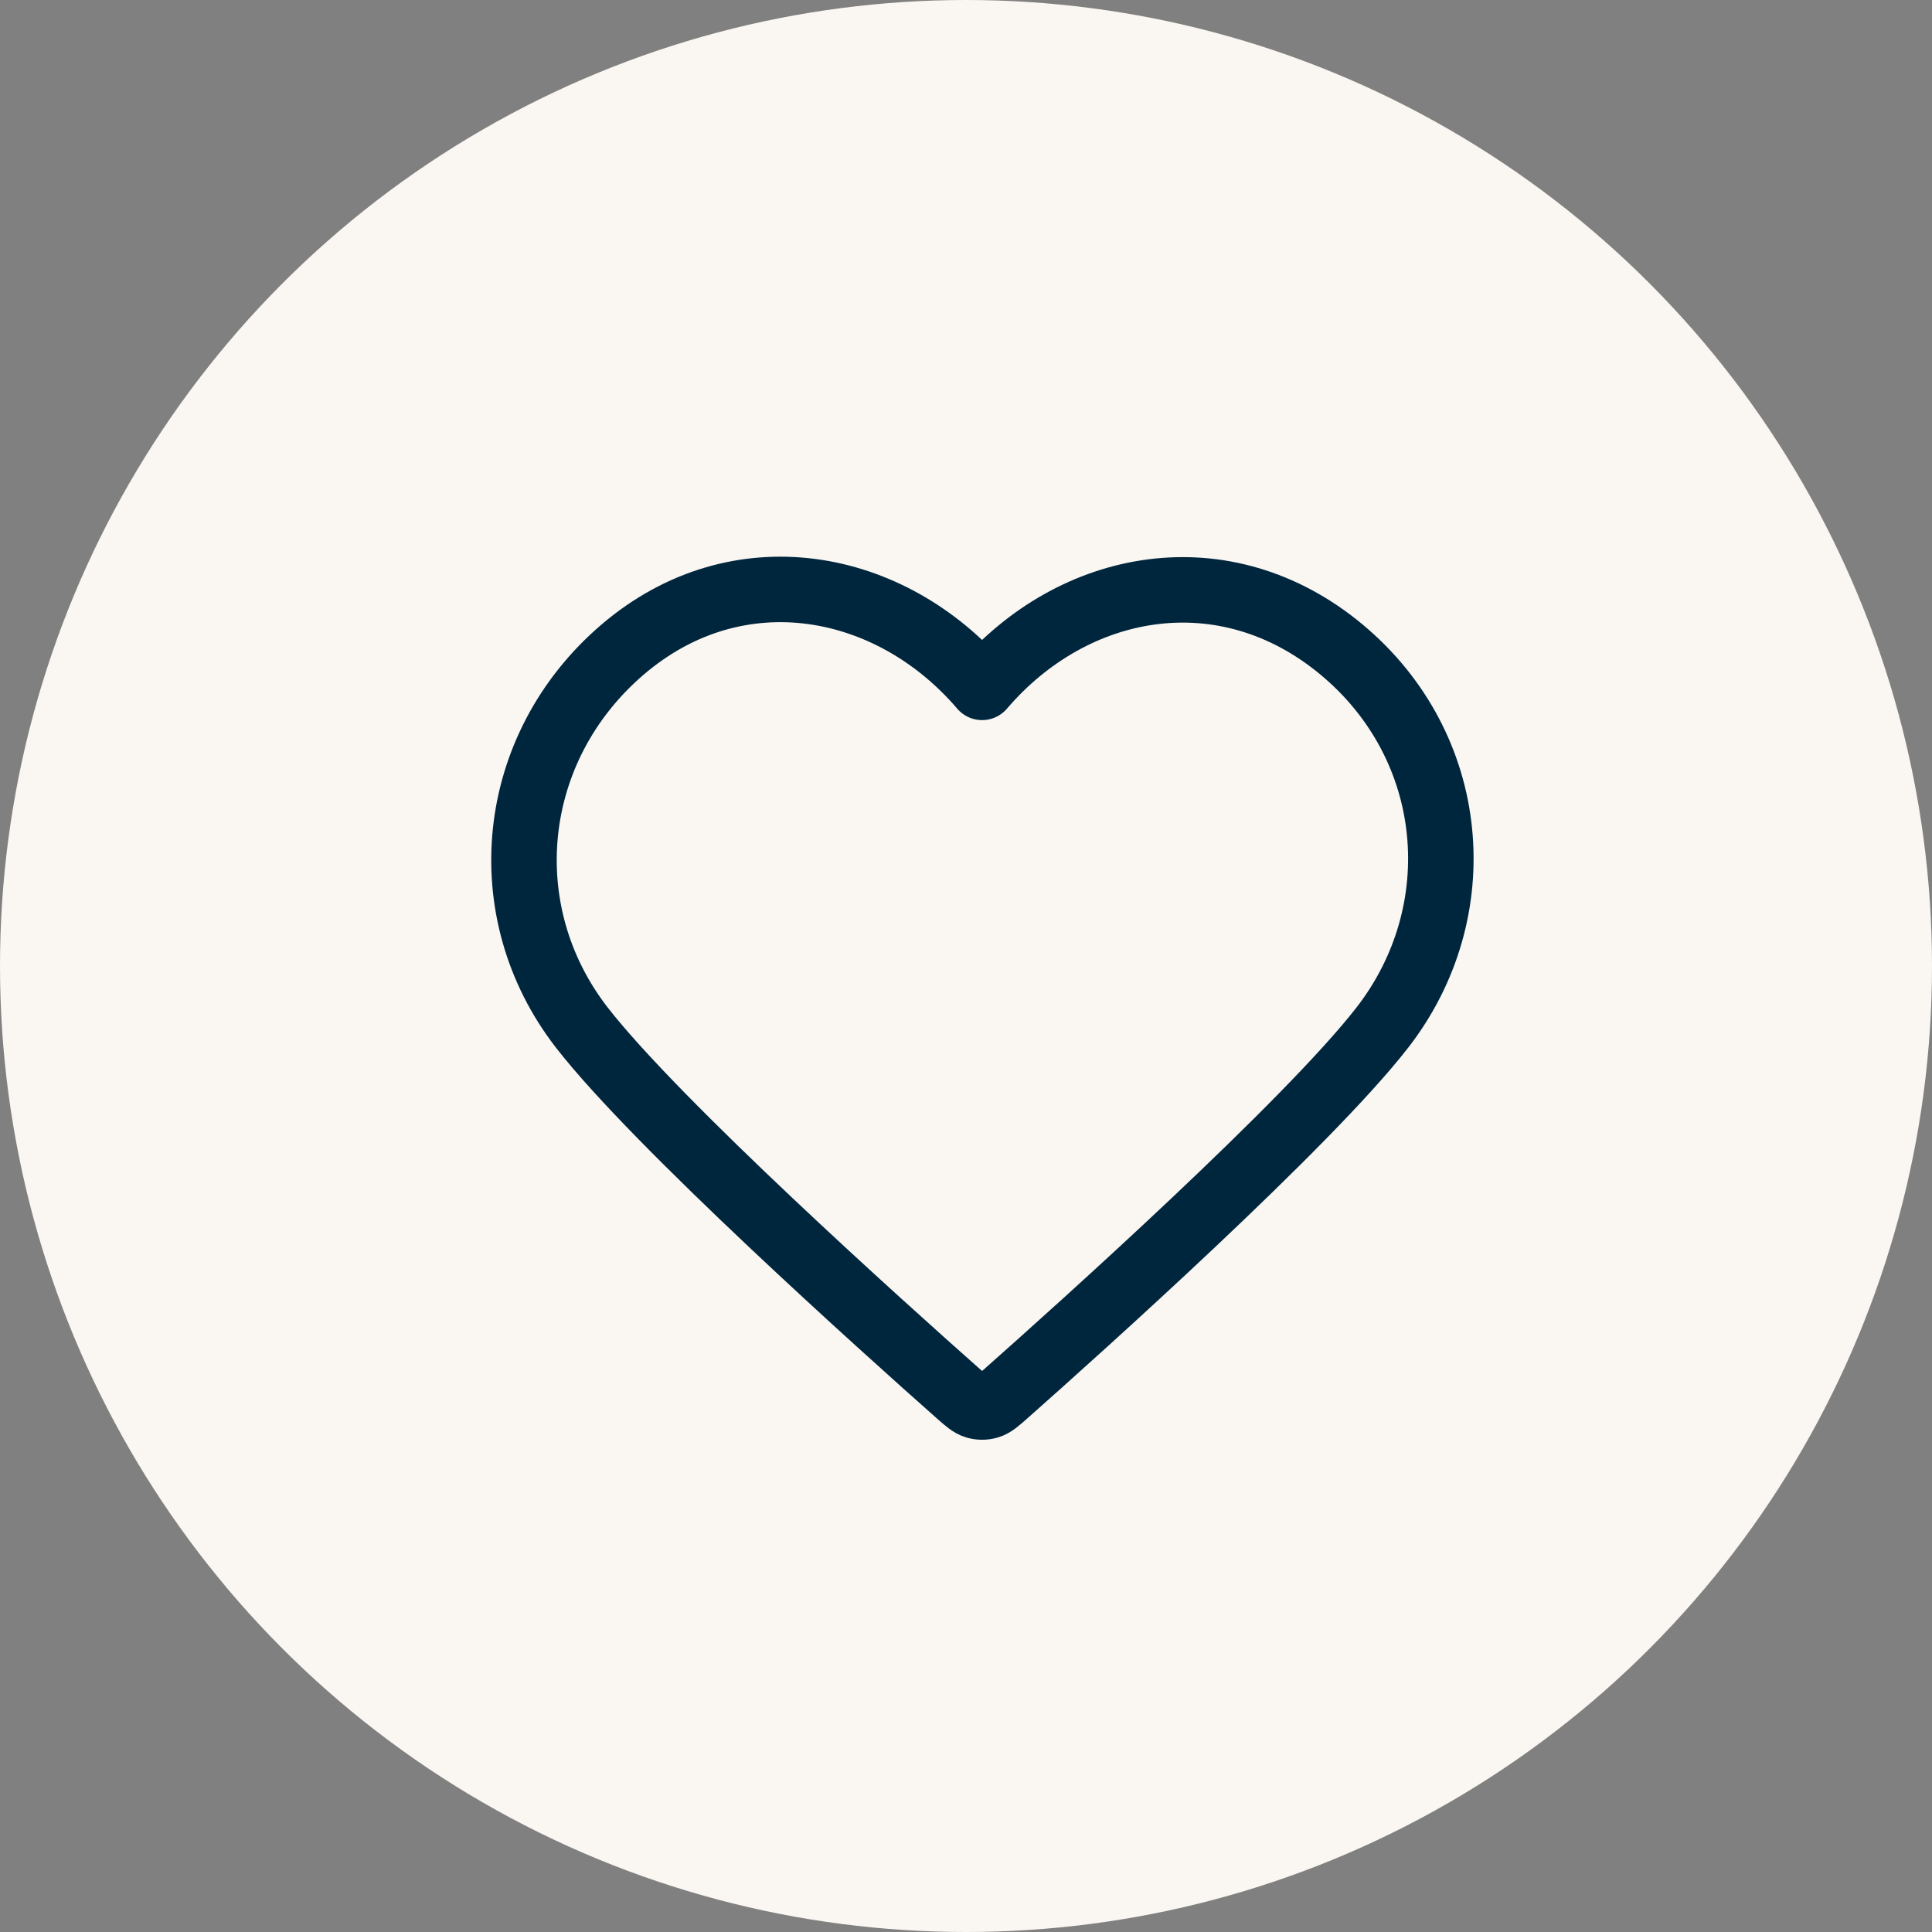
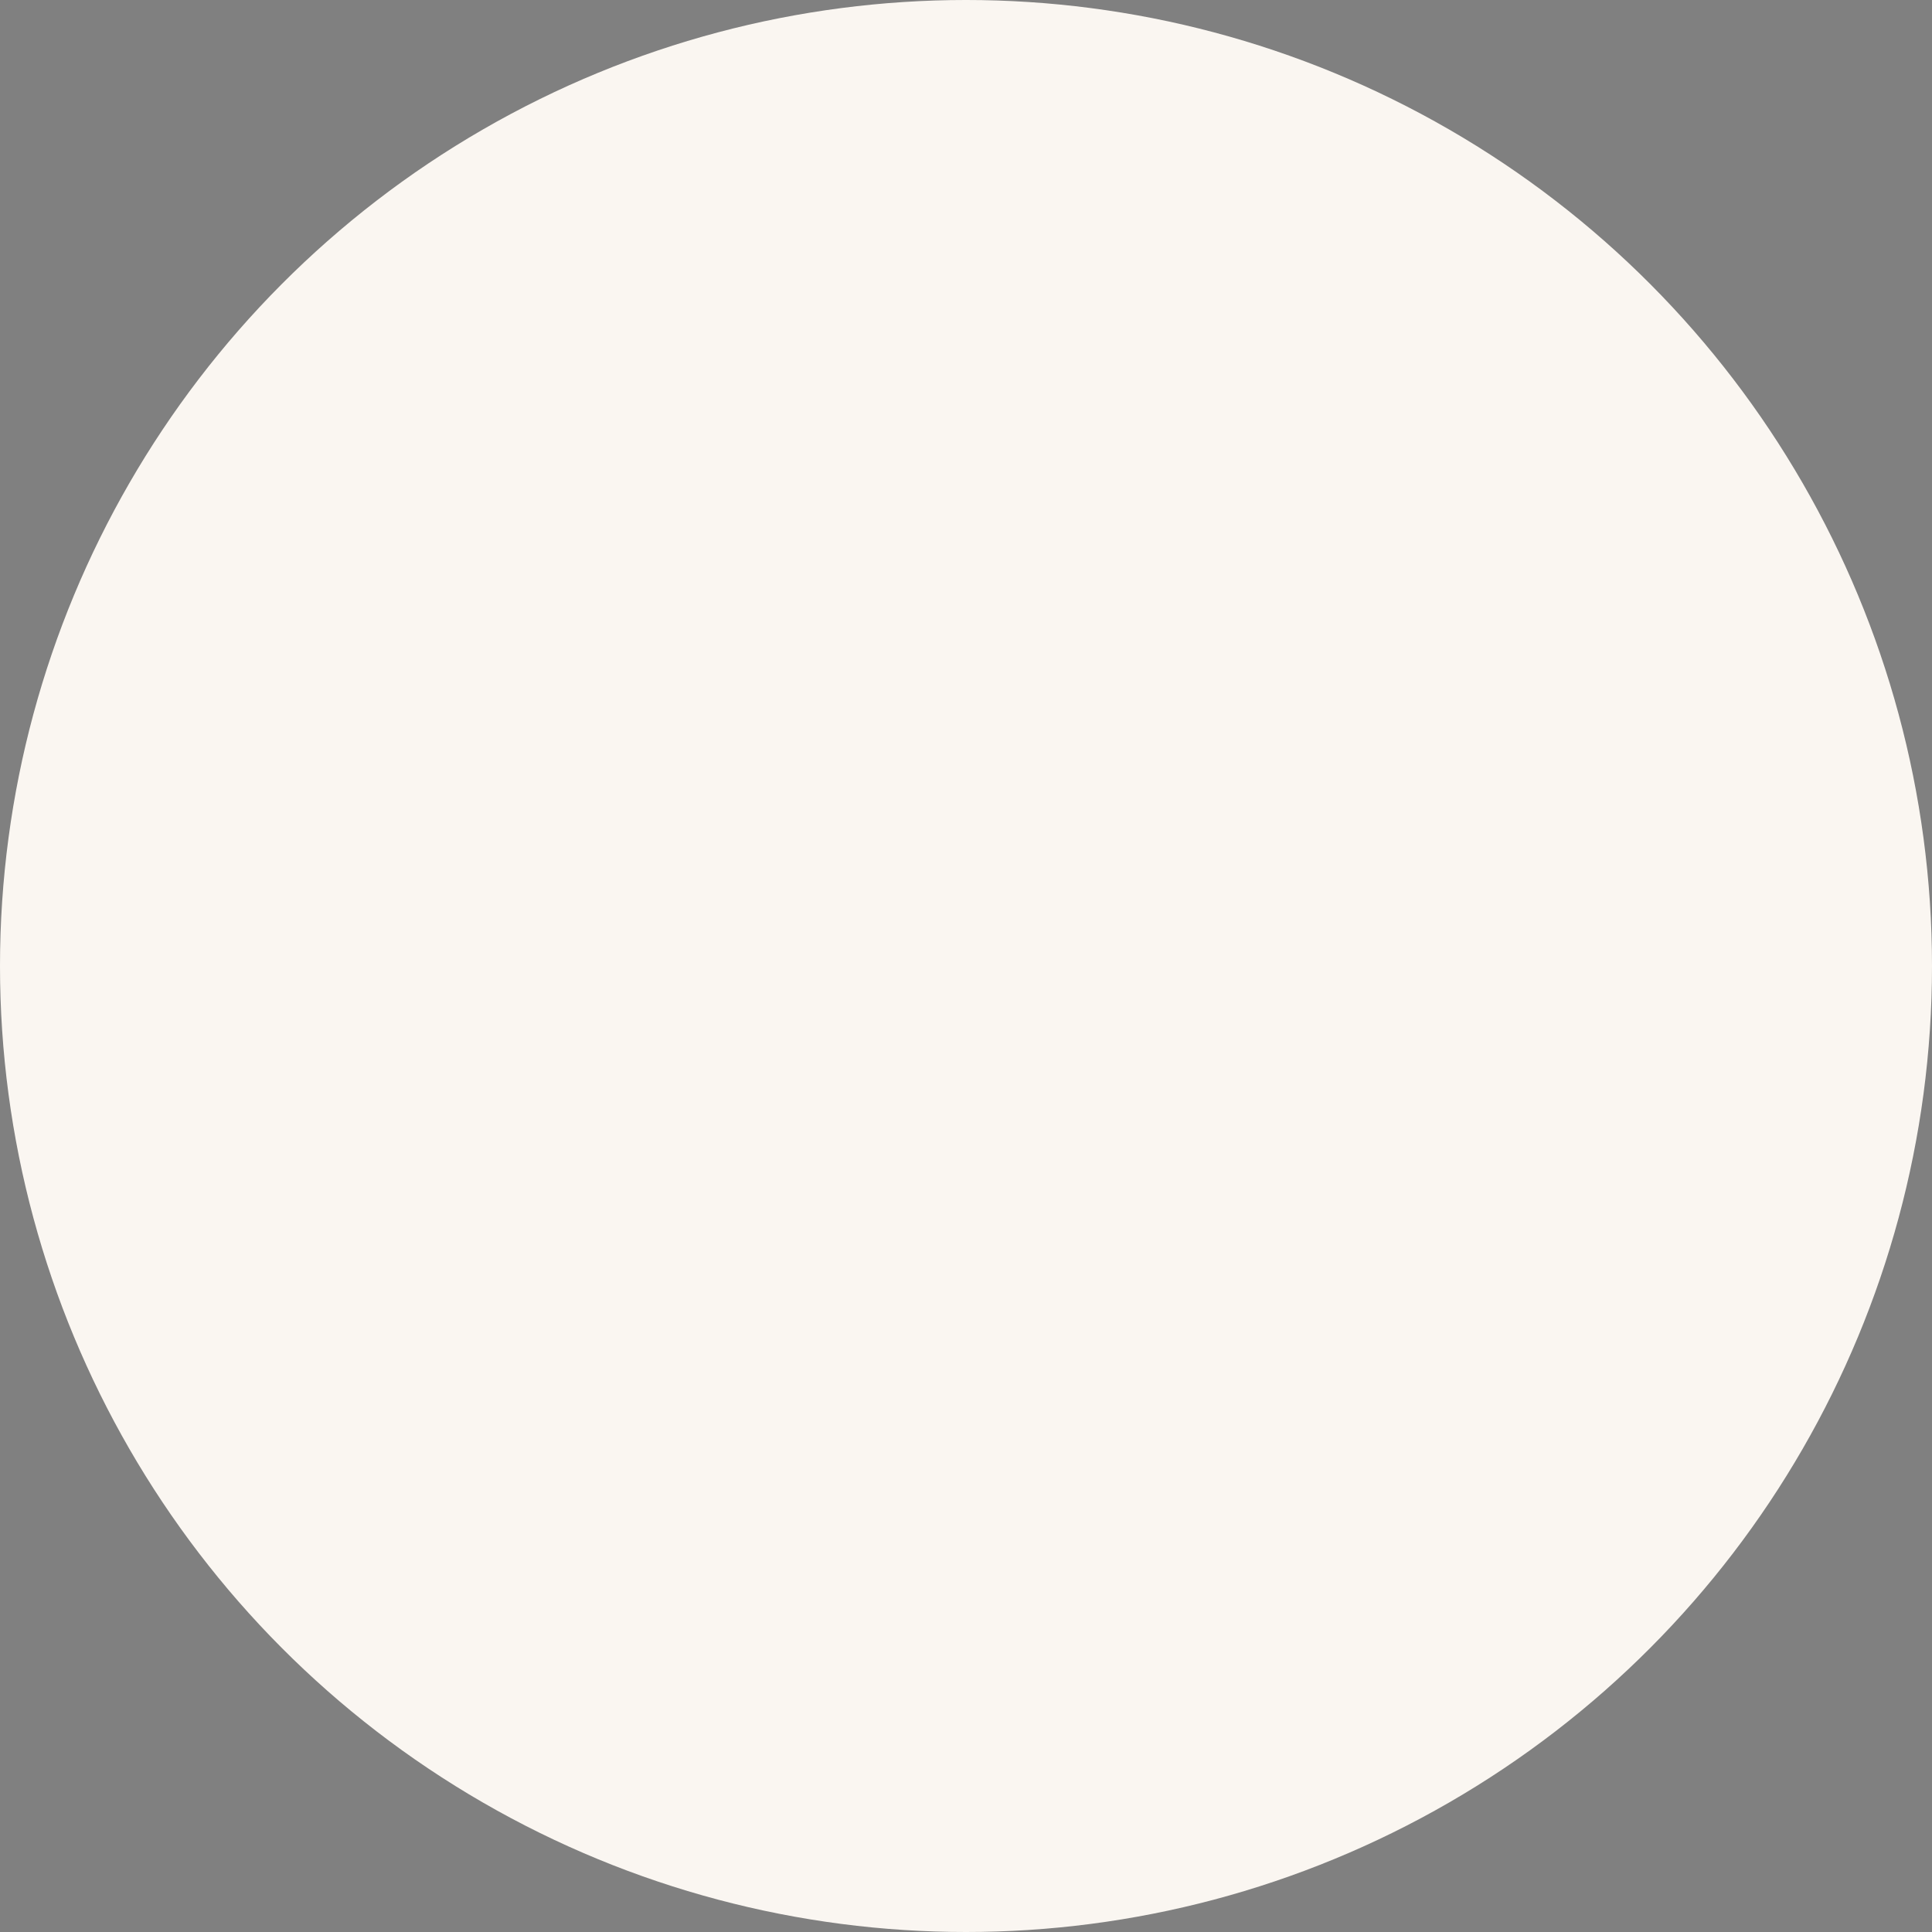
<svg xmlns="http://www.w3.org/2000/svg" width="49" height="49" viewBox="0 0 49 49" fill="none">
  <rect x="0" y="0" width="49" height="49" fill="#808080" stroke="none" />
  <circle cx="24.5" cy="24.5" r="24.5" fill="#FAF6F1" />
-   <path fill-rule="evenodd" clip-rule="evenodd" d="M24.908 17.433C22.584 14.715 18.707 13.984 15.794 16.472C12.882 18.961 12.472 23.122 14.759 26.065C16.661 28.512 22.416 33.674 24.302 35.344C24.513 35.531 24.619 35.624 24.742 35.661C24.849 35.693 24.967 35.693 25.074 35.661C25.198 35.624 25.303 35.531 25.514 35.344C27.4 33.674 33.156 28.512 35.057 26.065C37.345 23.122 36.985 18.935 34.022 16.472C31.059 14.01 27.233 14.715 24.908 17.433Z" stroke="#00263E" stroke-width="1.661" stroke-linecap="round" stroke-linejoin="round" />
</svg>